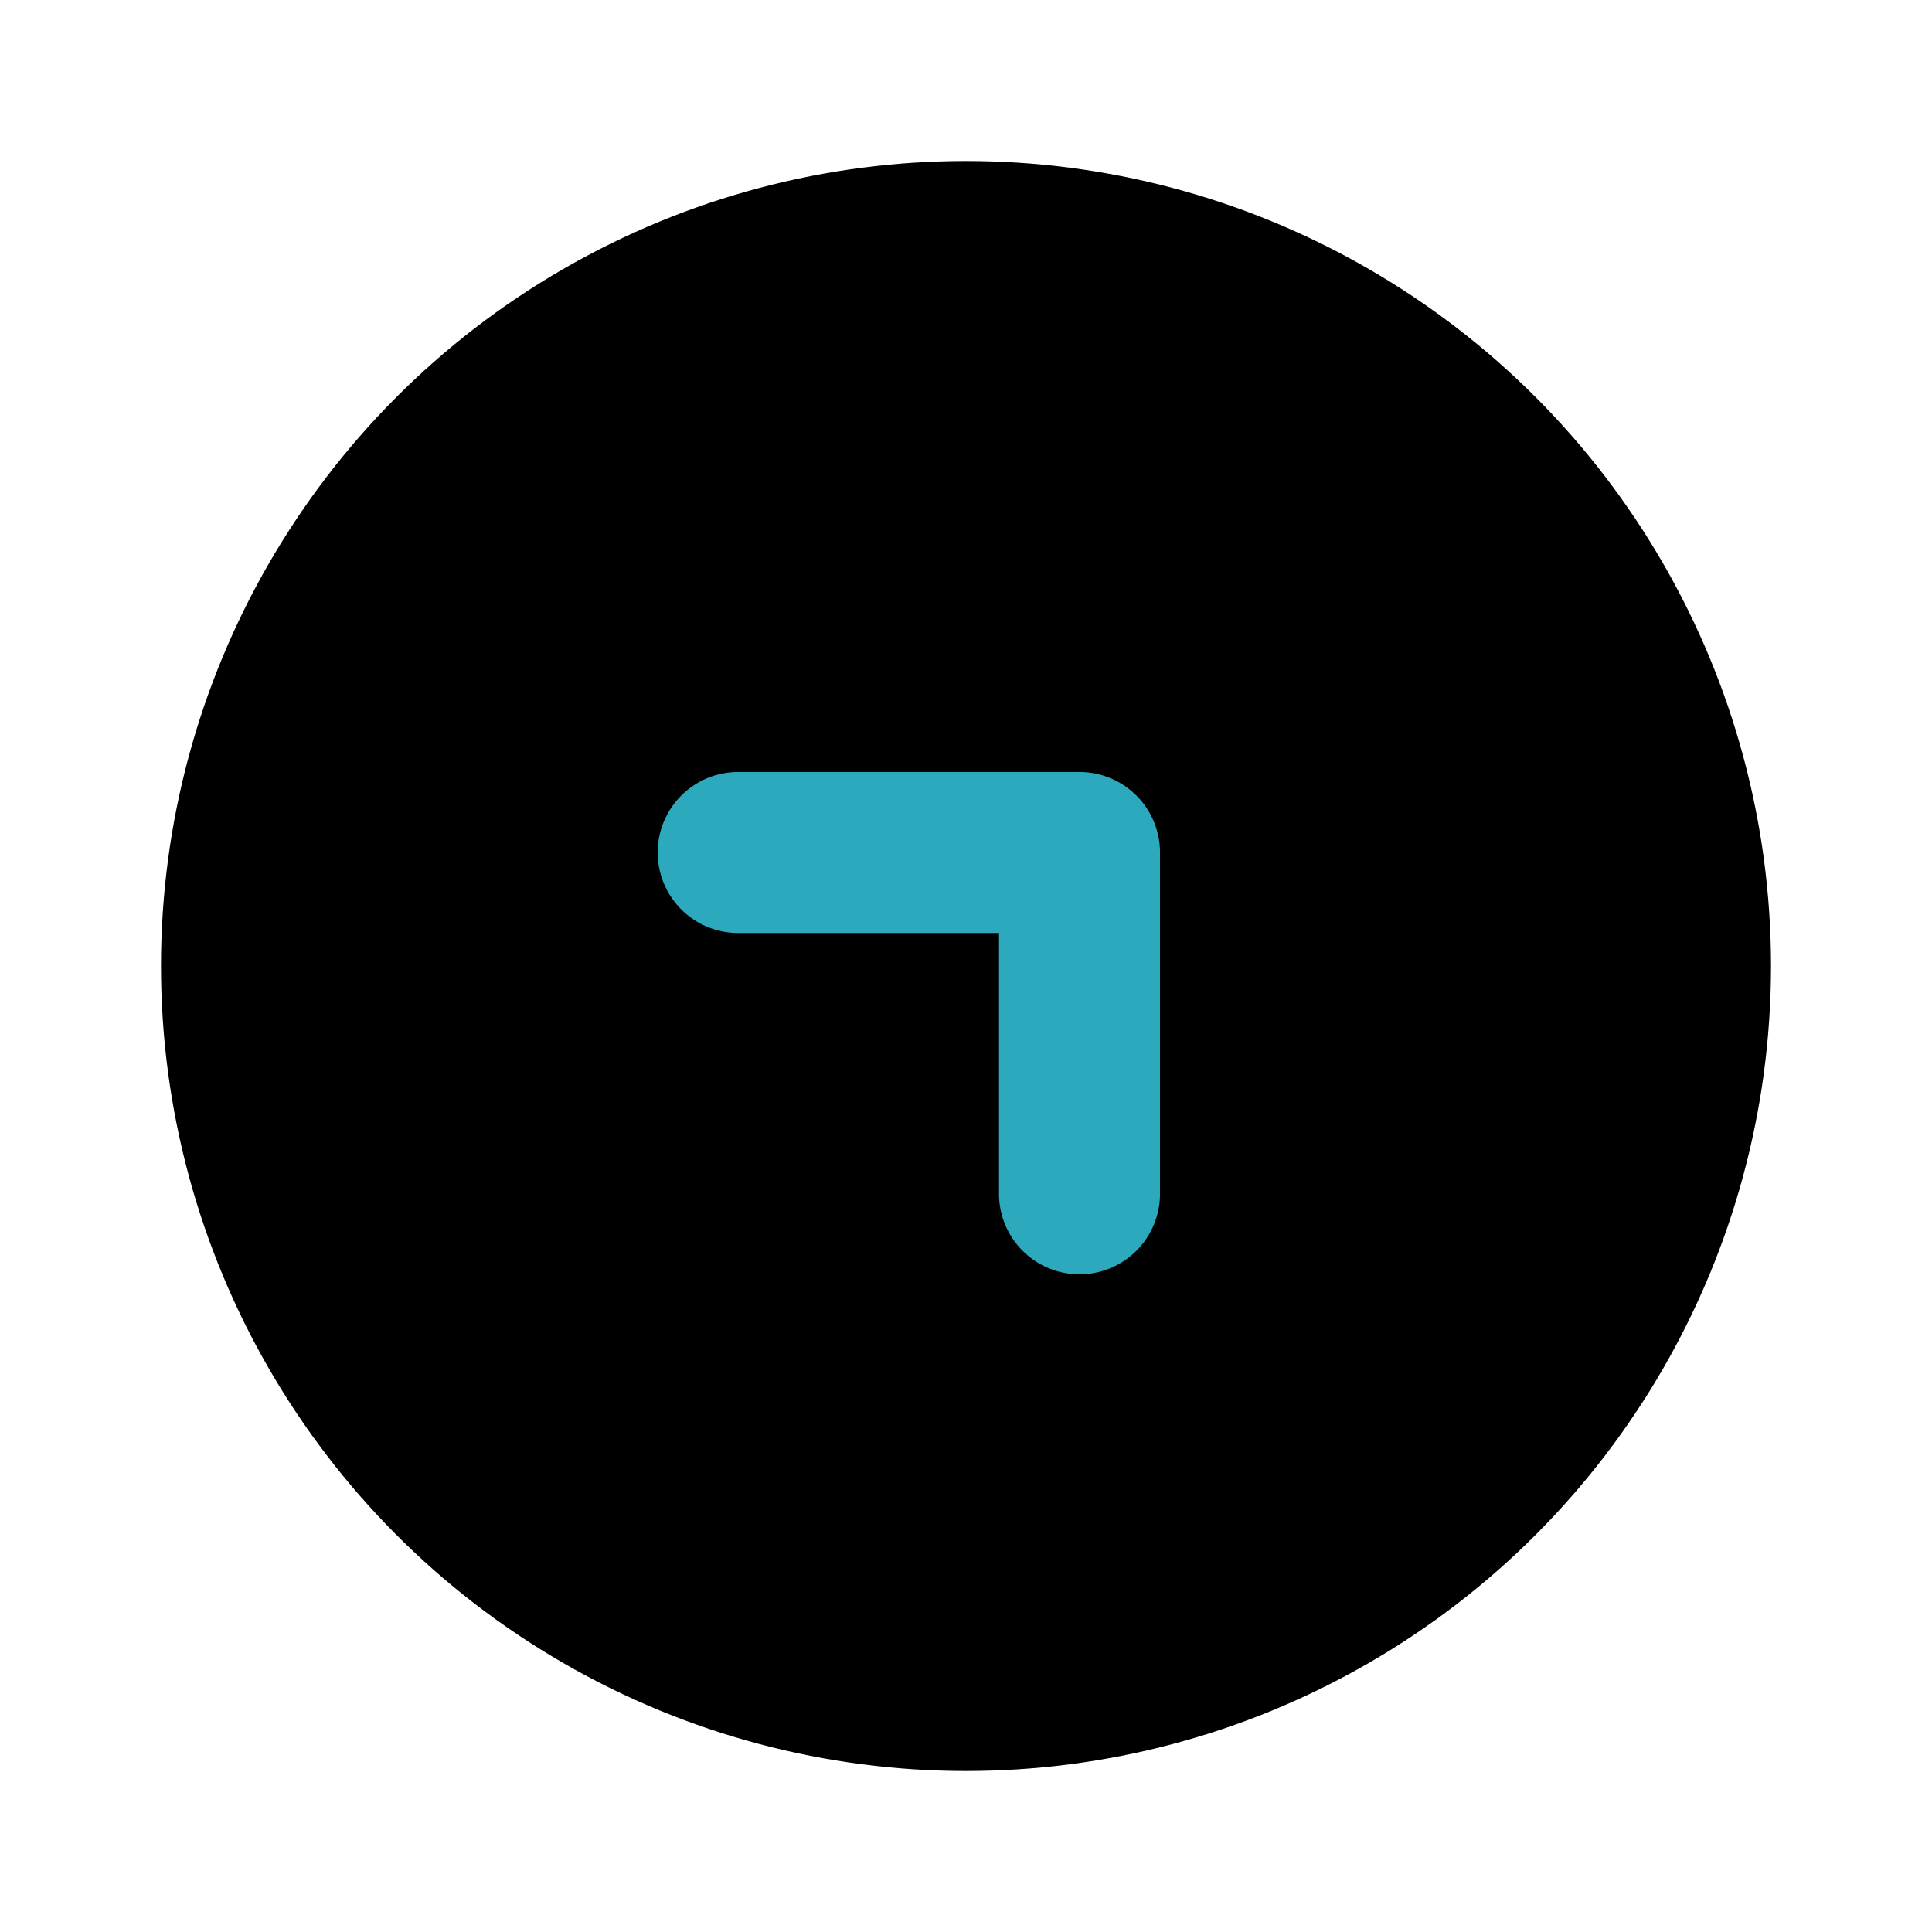
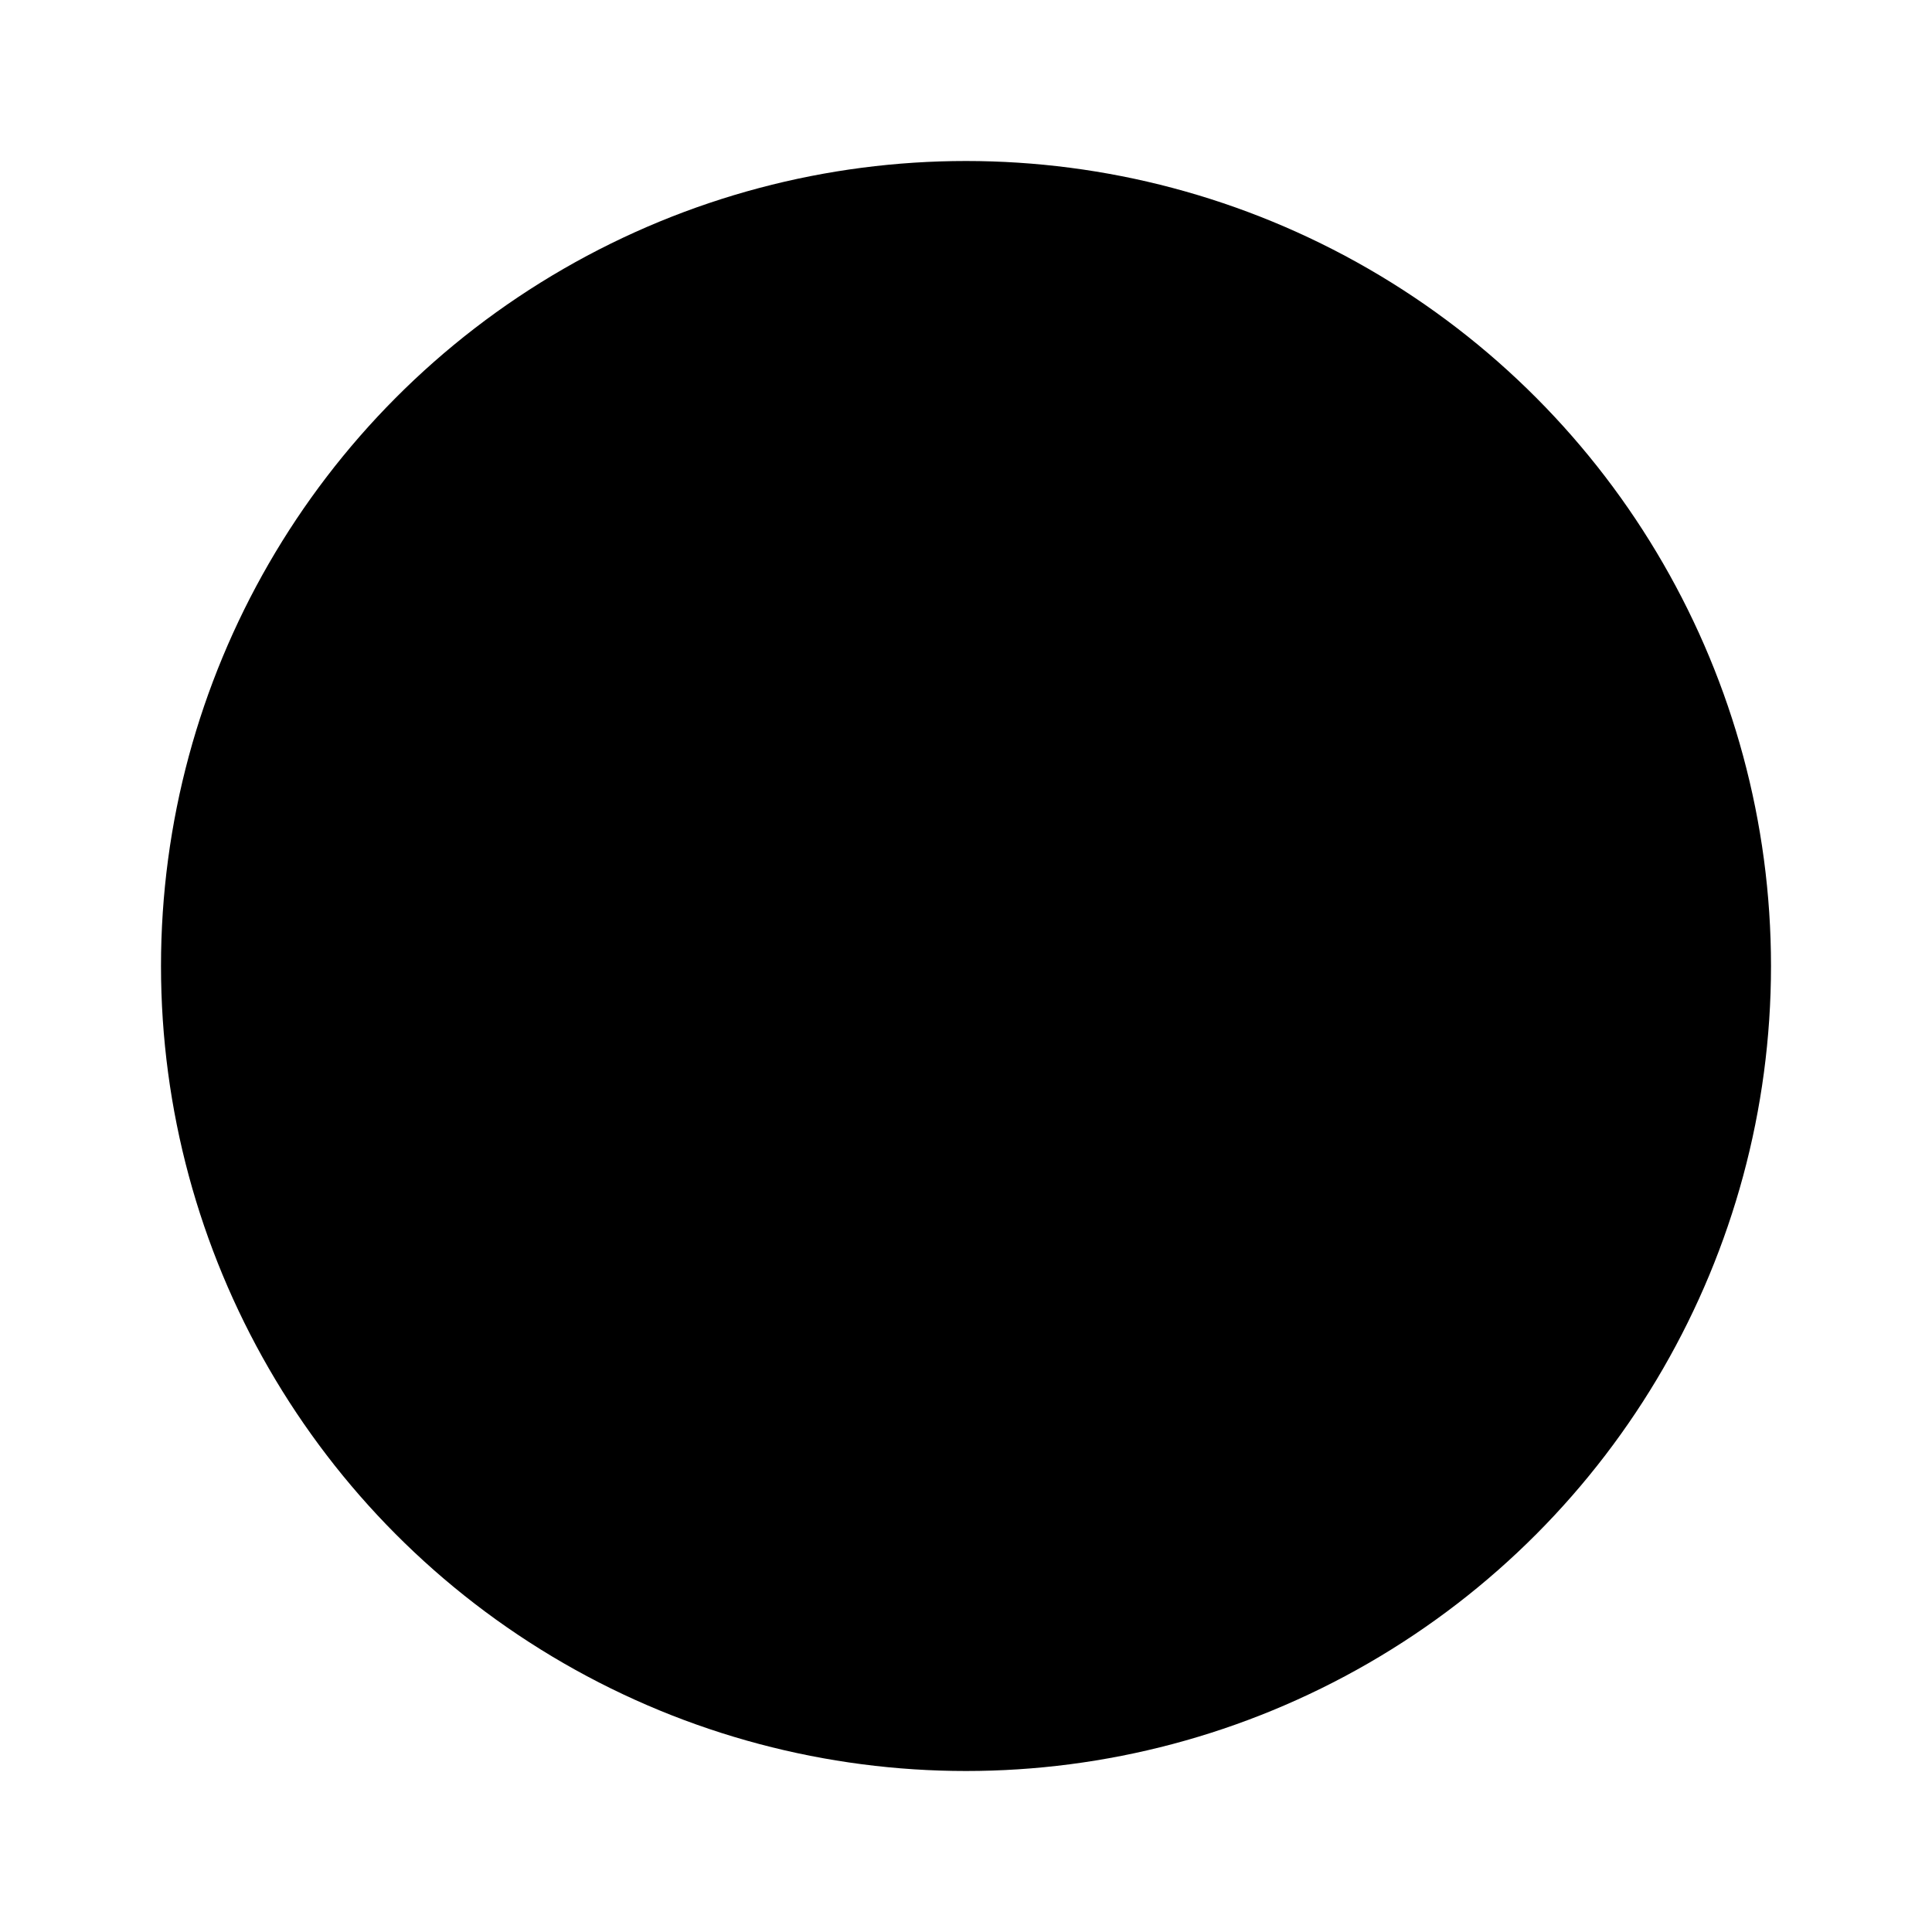
<svg xmlns="http://www.w3.org/2000/svg" fill="#000000" width="800px" height="800px" viewBox="0 0 24 24" id="up-right-circle" data-name="Flat Color" class="icon flat-color">
  <circle id="primary" cx="12" cy="12" r="10" style="fill: rgb(0, 0, 0);" />
-   <path id="secondary" d="M13.41,15.83a1,1,0,0,1-1-1V11.59H9.17a1,1,0,1,1,0-2h4.24a1,1,0,0,1,1,1v4.24A1,1,0,0,1,13.41,15.83Z" style="fill: rgb(44, 169, 188);" />
</svg>